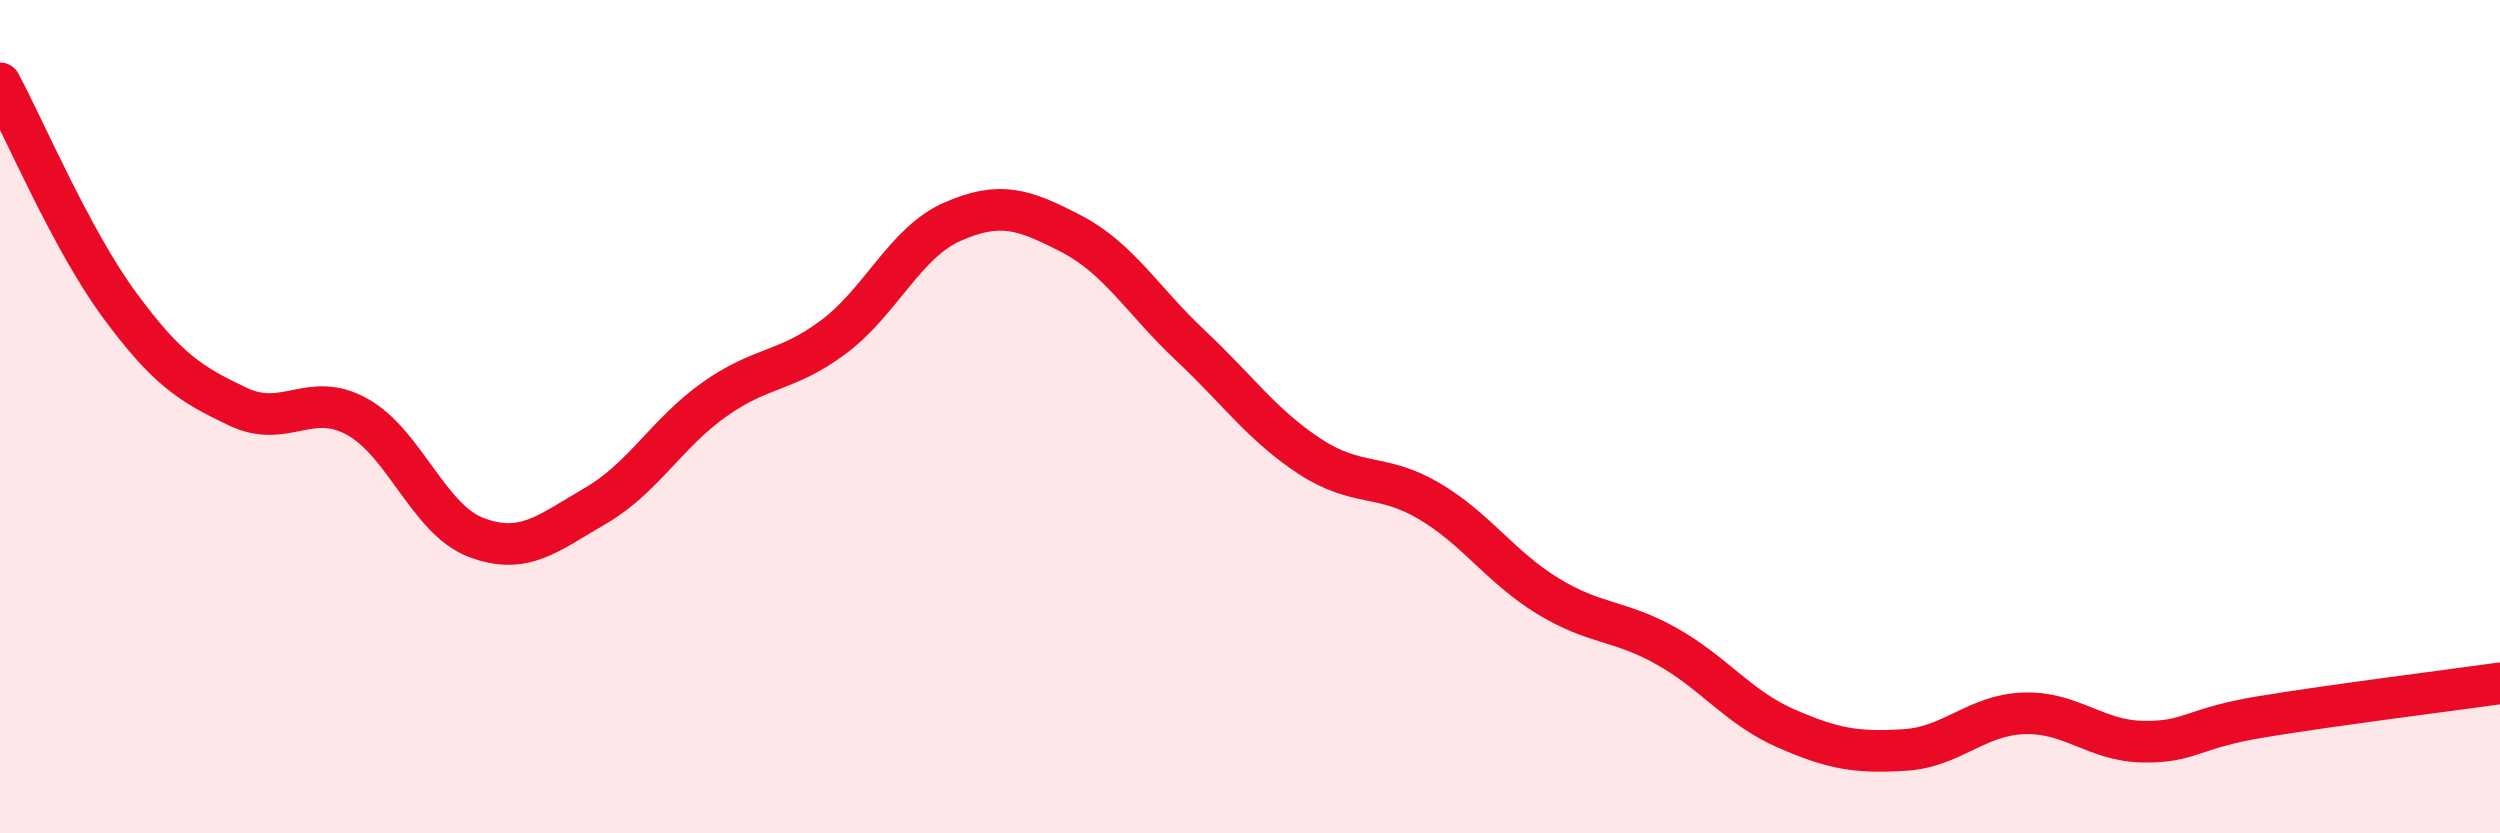
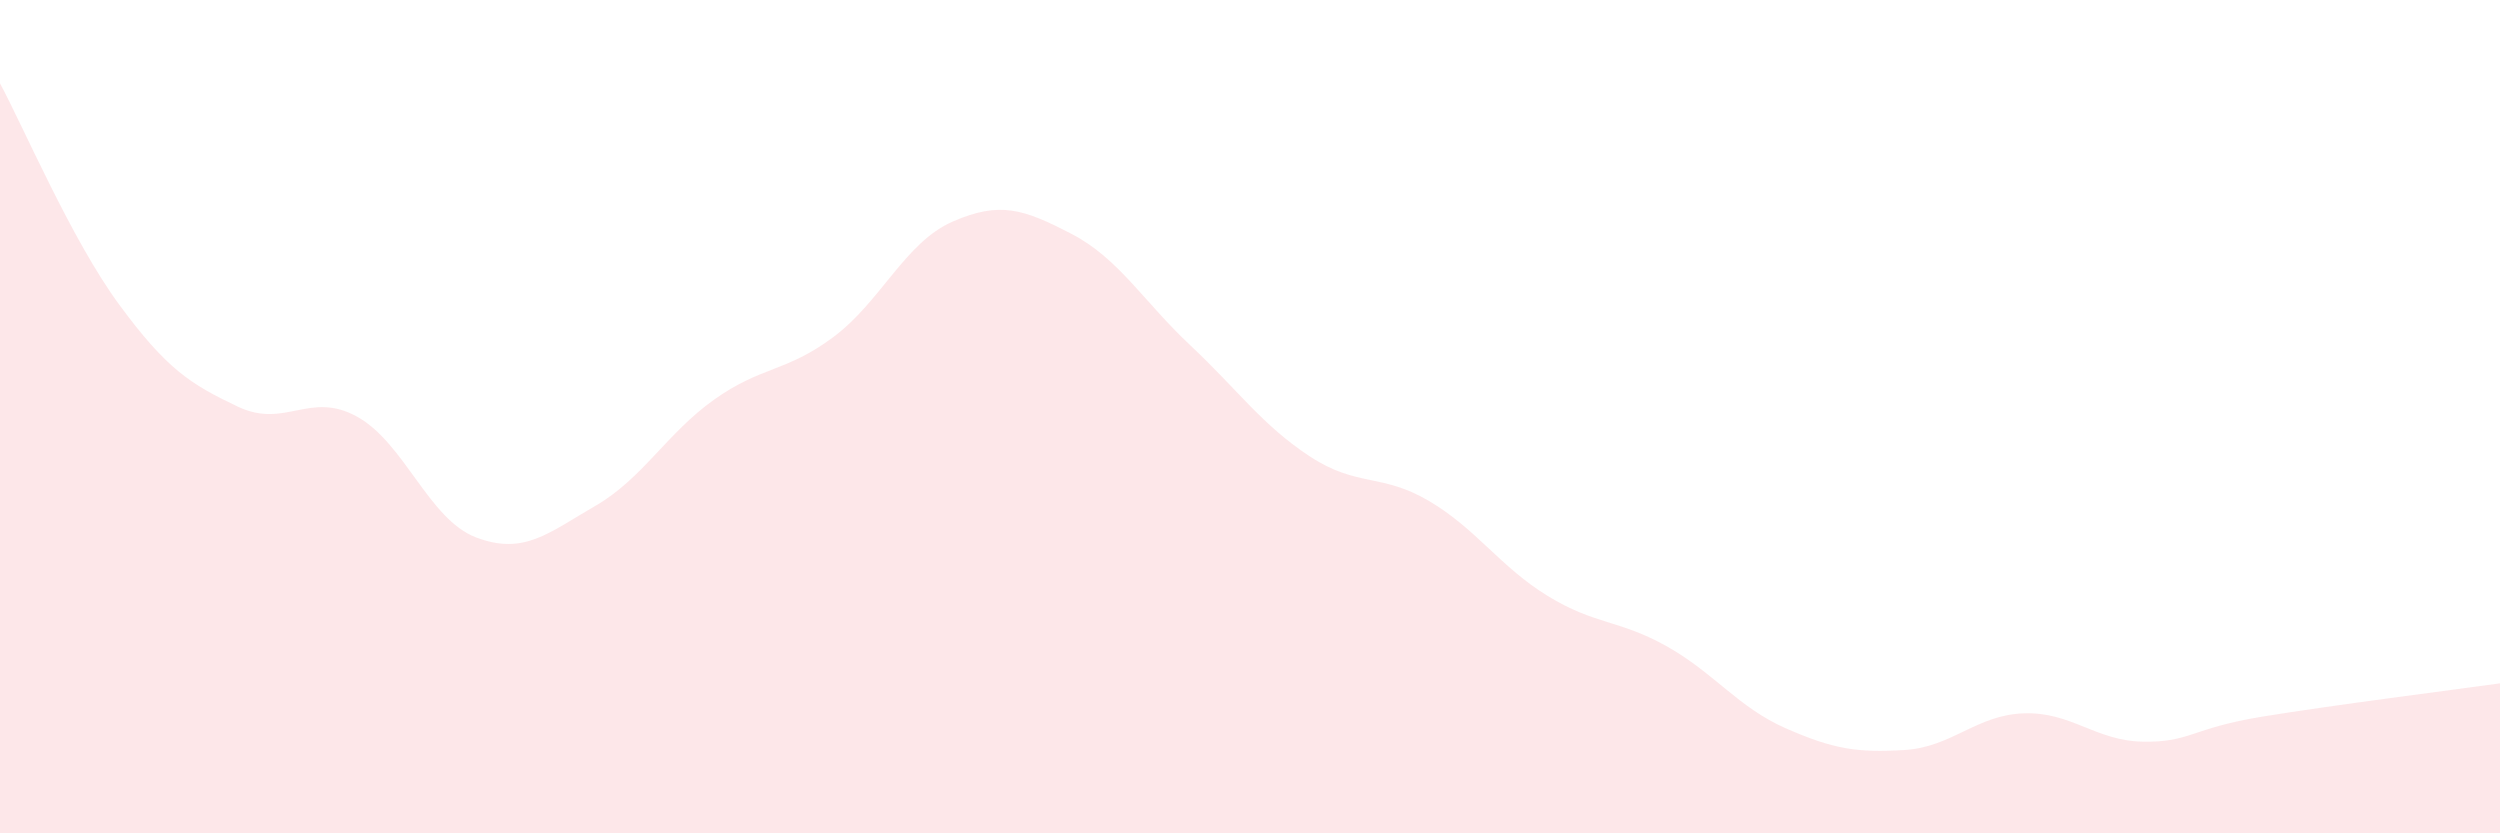
<svg xmlns="http://www.w3.org/2000/svg" width="60" height="20" viewBox="0 0 60 20">
  <path d="M 0,2 C 0.57,3.06 1.72,5.76 2.86,7.31 C 4,8.86 4.57,9.22 5.71,9.76 C 6.85,10.3 7.43,9.37 8.57,10 C 9.71,10.63 10.29,12.47 11.43,12.9 C 12.57,13.33 13.15,12.8 14.29,12.14 C 15.43,11.48 16,10.4 17.14,9.59 C 18.28,8.78 18.86,8.94 20,8.09 C 21.14,7.24 21.72,5.82 22.86,5.32 C 24,4.82 24.57,5.02 25.71,5.61 C 26.85,6.2 27.43,7.22 28.57,8.29 C 29.71,9.36 30.29,10.2 31.43,10.95 C 32.57,11.7 33.15,11.35 34.29,12.02 C 35.43,12.69 36,13.6 37.14,14.3 C 38.28,15 38.86,14.87 40,15.51 C 41.14,16.15 41.72,16.98 42.86,17.48 C 44,17.98 44.57,18.07 45.71,18 C 46.85,17.93 47.43,17.16 48.57,17.12 C 49.71,17.08 50.29,17.78 51.43,17.8 C 52.57,17.82 52.58,17.48 54.29,17.2 C 56,16.92 58.86,16.56 60,16.4L60 20L0 20Z" fill="#EB0A25" opacity="0.1" stroke-linecap="round" stroke-linejoin="round" />
-   <path d="M 0,2 C 0.57,3.06 1.72,5.76 2.86,7.31 C 4,8.86 4.57,9.22 5.71,9.76 C 6.85,10.3 7.43,9.37 8.57,10 C 9.71,10.63 10.29,12.47 11.43,12.9 C 12.57,13.33 13.15,12.8 14.29,12.14 C 15.43,11.48 16,10.4 17.14,9.59 C 18.28,8.78 18.86,8.94 20,8.09 C 21.14,7.24 21.72,5.82 22.86,5.32 C 24,4.82 24.57,5.02 25.71,5.61 C 26.85,6.2 27.43,7.22 28.57,8.29 C 29.71,9.36 30.29,10.2 31.43,10.95 C 32.57,11.7 33.15,11.35 34.29,12.02 C 35.43,12.69 36,13.6 37.14,14.3 C 38.28,15 38.86,14.87 40,15.51 C 41.14,16.15 41.72,16.98 42.86,17.48 C 44,17.98 44.57,18.07 45.71,18 C 46.85,17.93 47.43,17.16 48.57,17.12 C 49.71,17.08 50.29,17.78 51.43,17.8 C 52.57,17.82 52.58,17.48 54.29,17.2 C 56,16.92 58.86,16.56 60,16.4" stroke="#EB0A25" stroke-width="1" fill="none" stroke-linecap="round" stroke-linejoin="round" />
</svg>